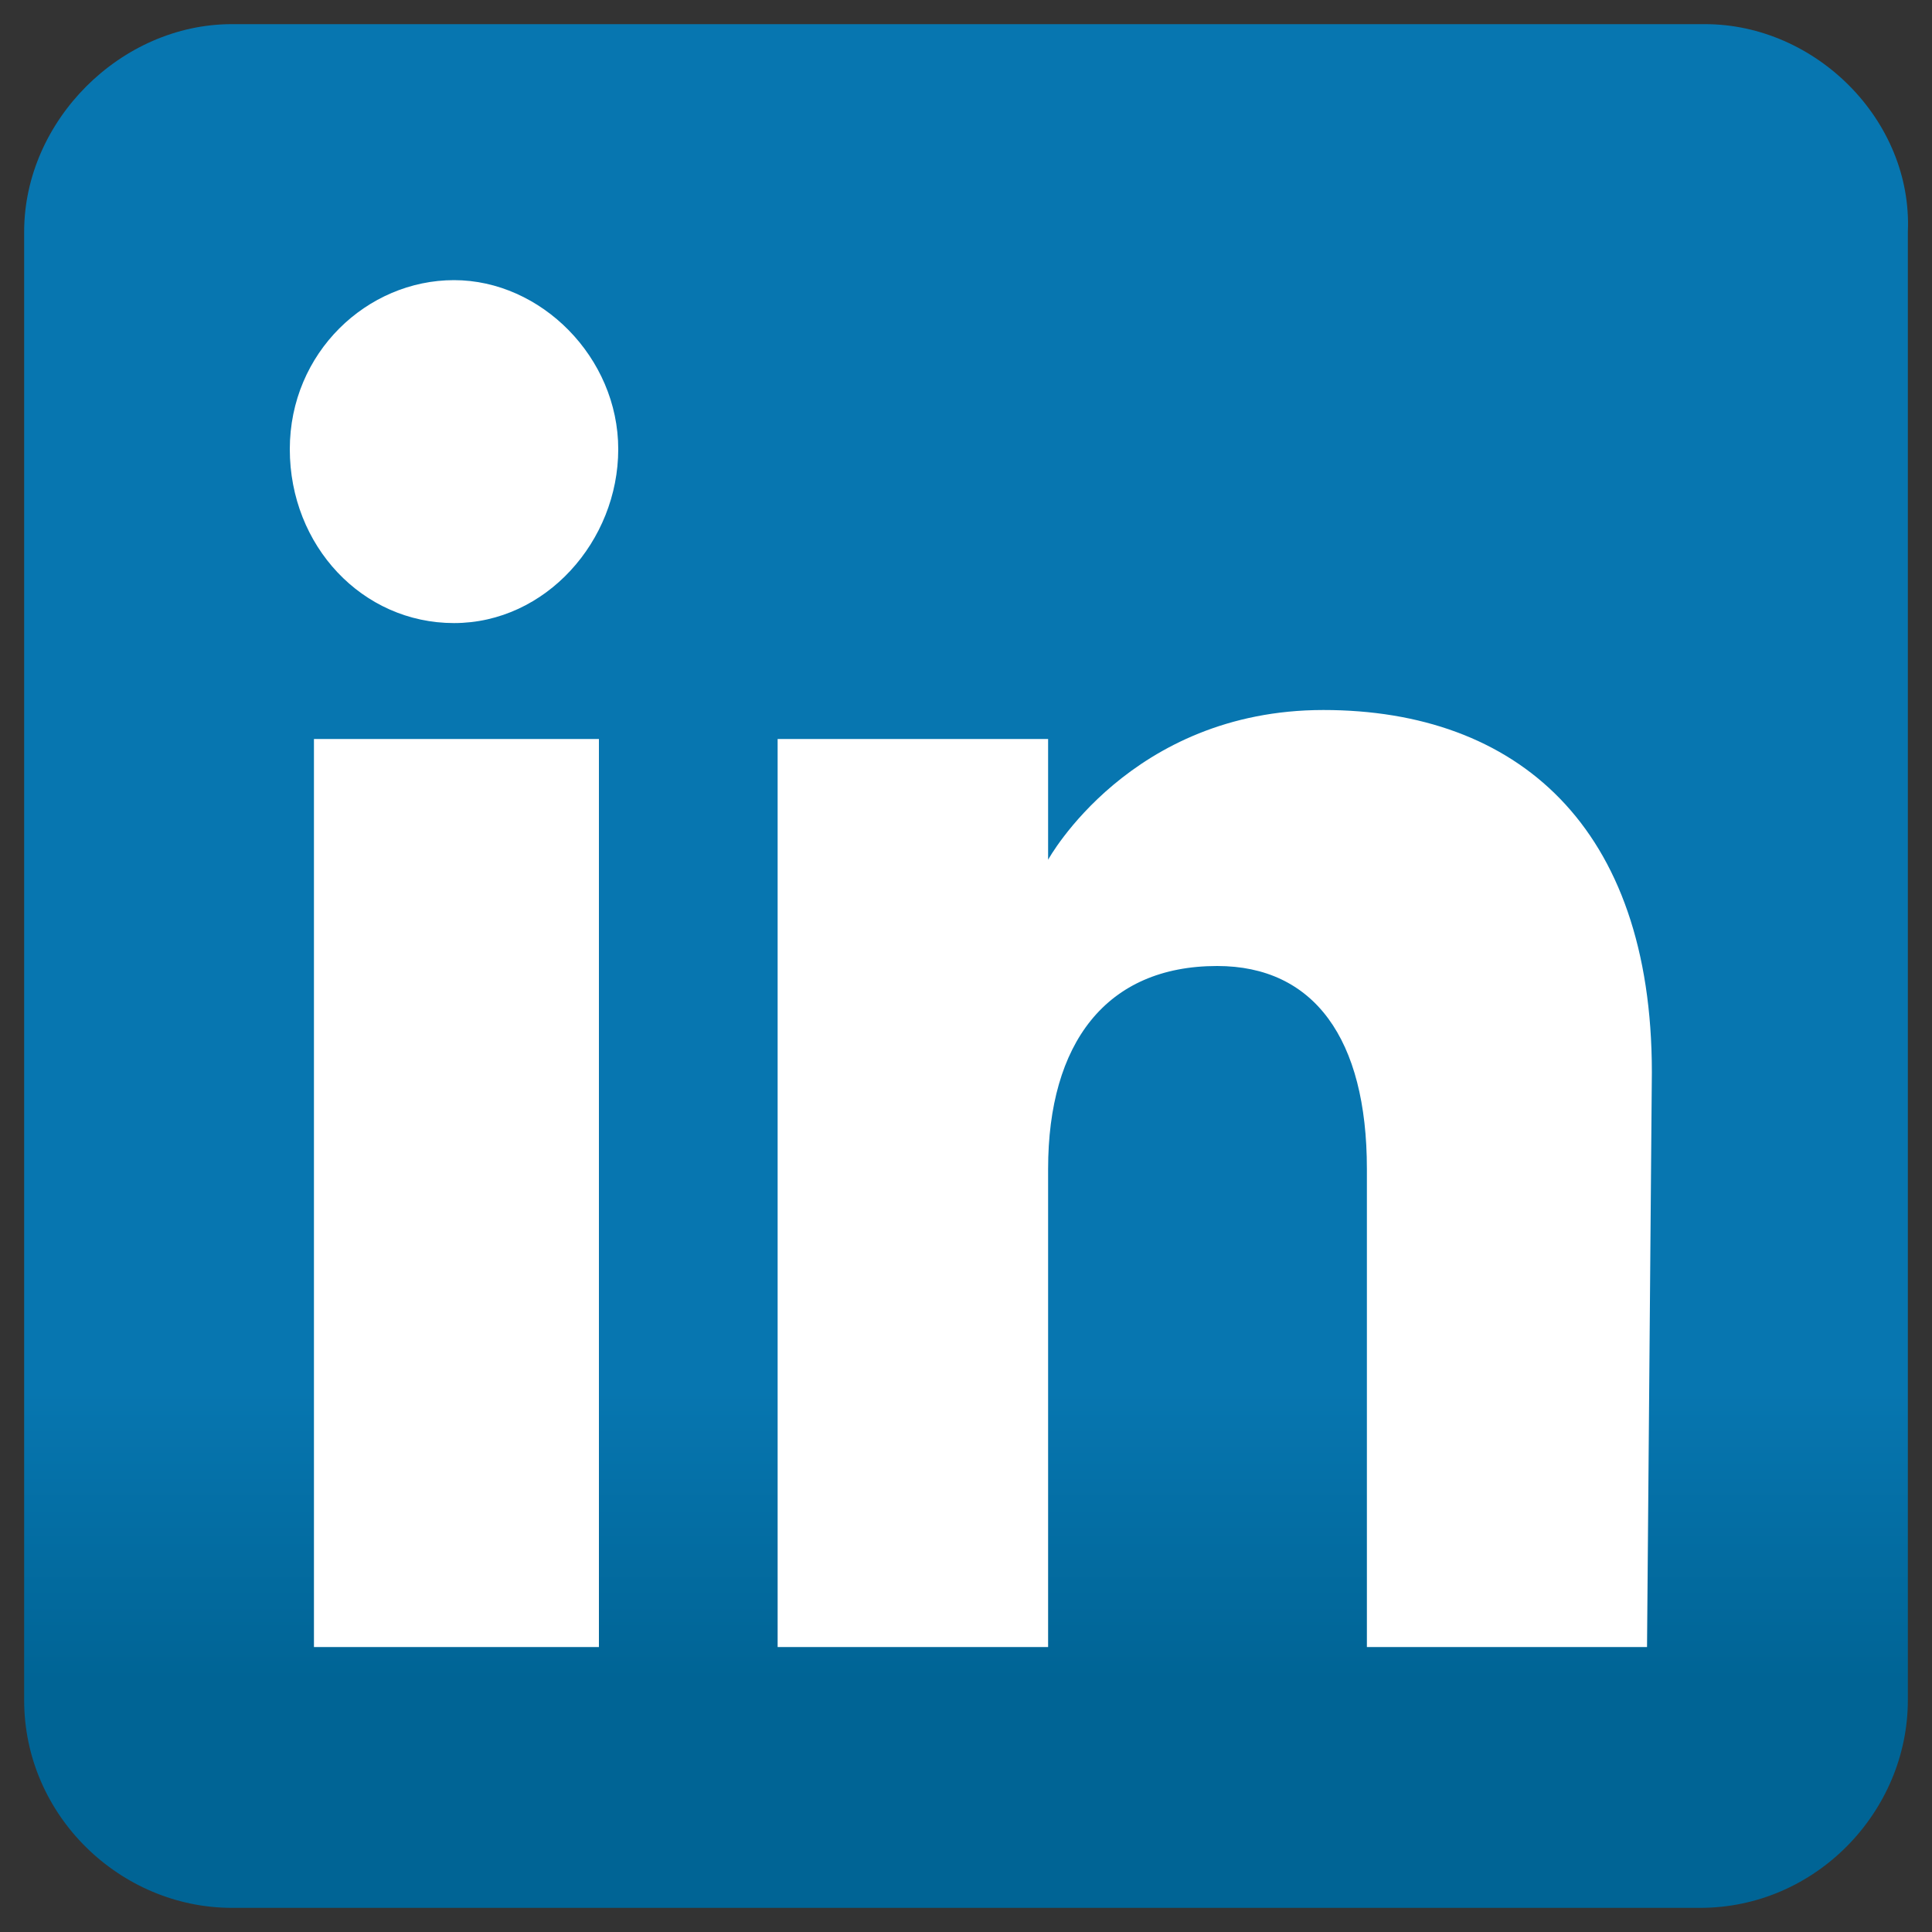
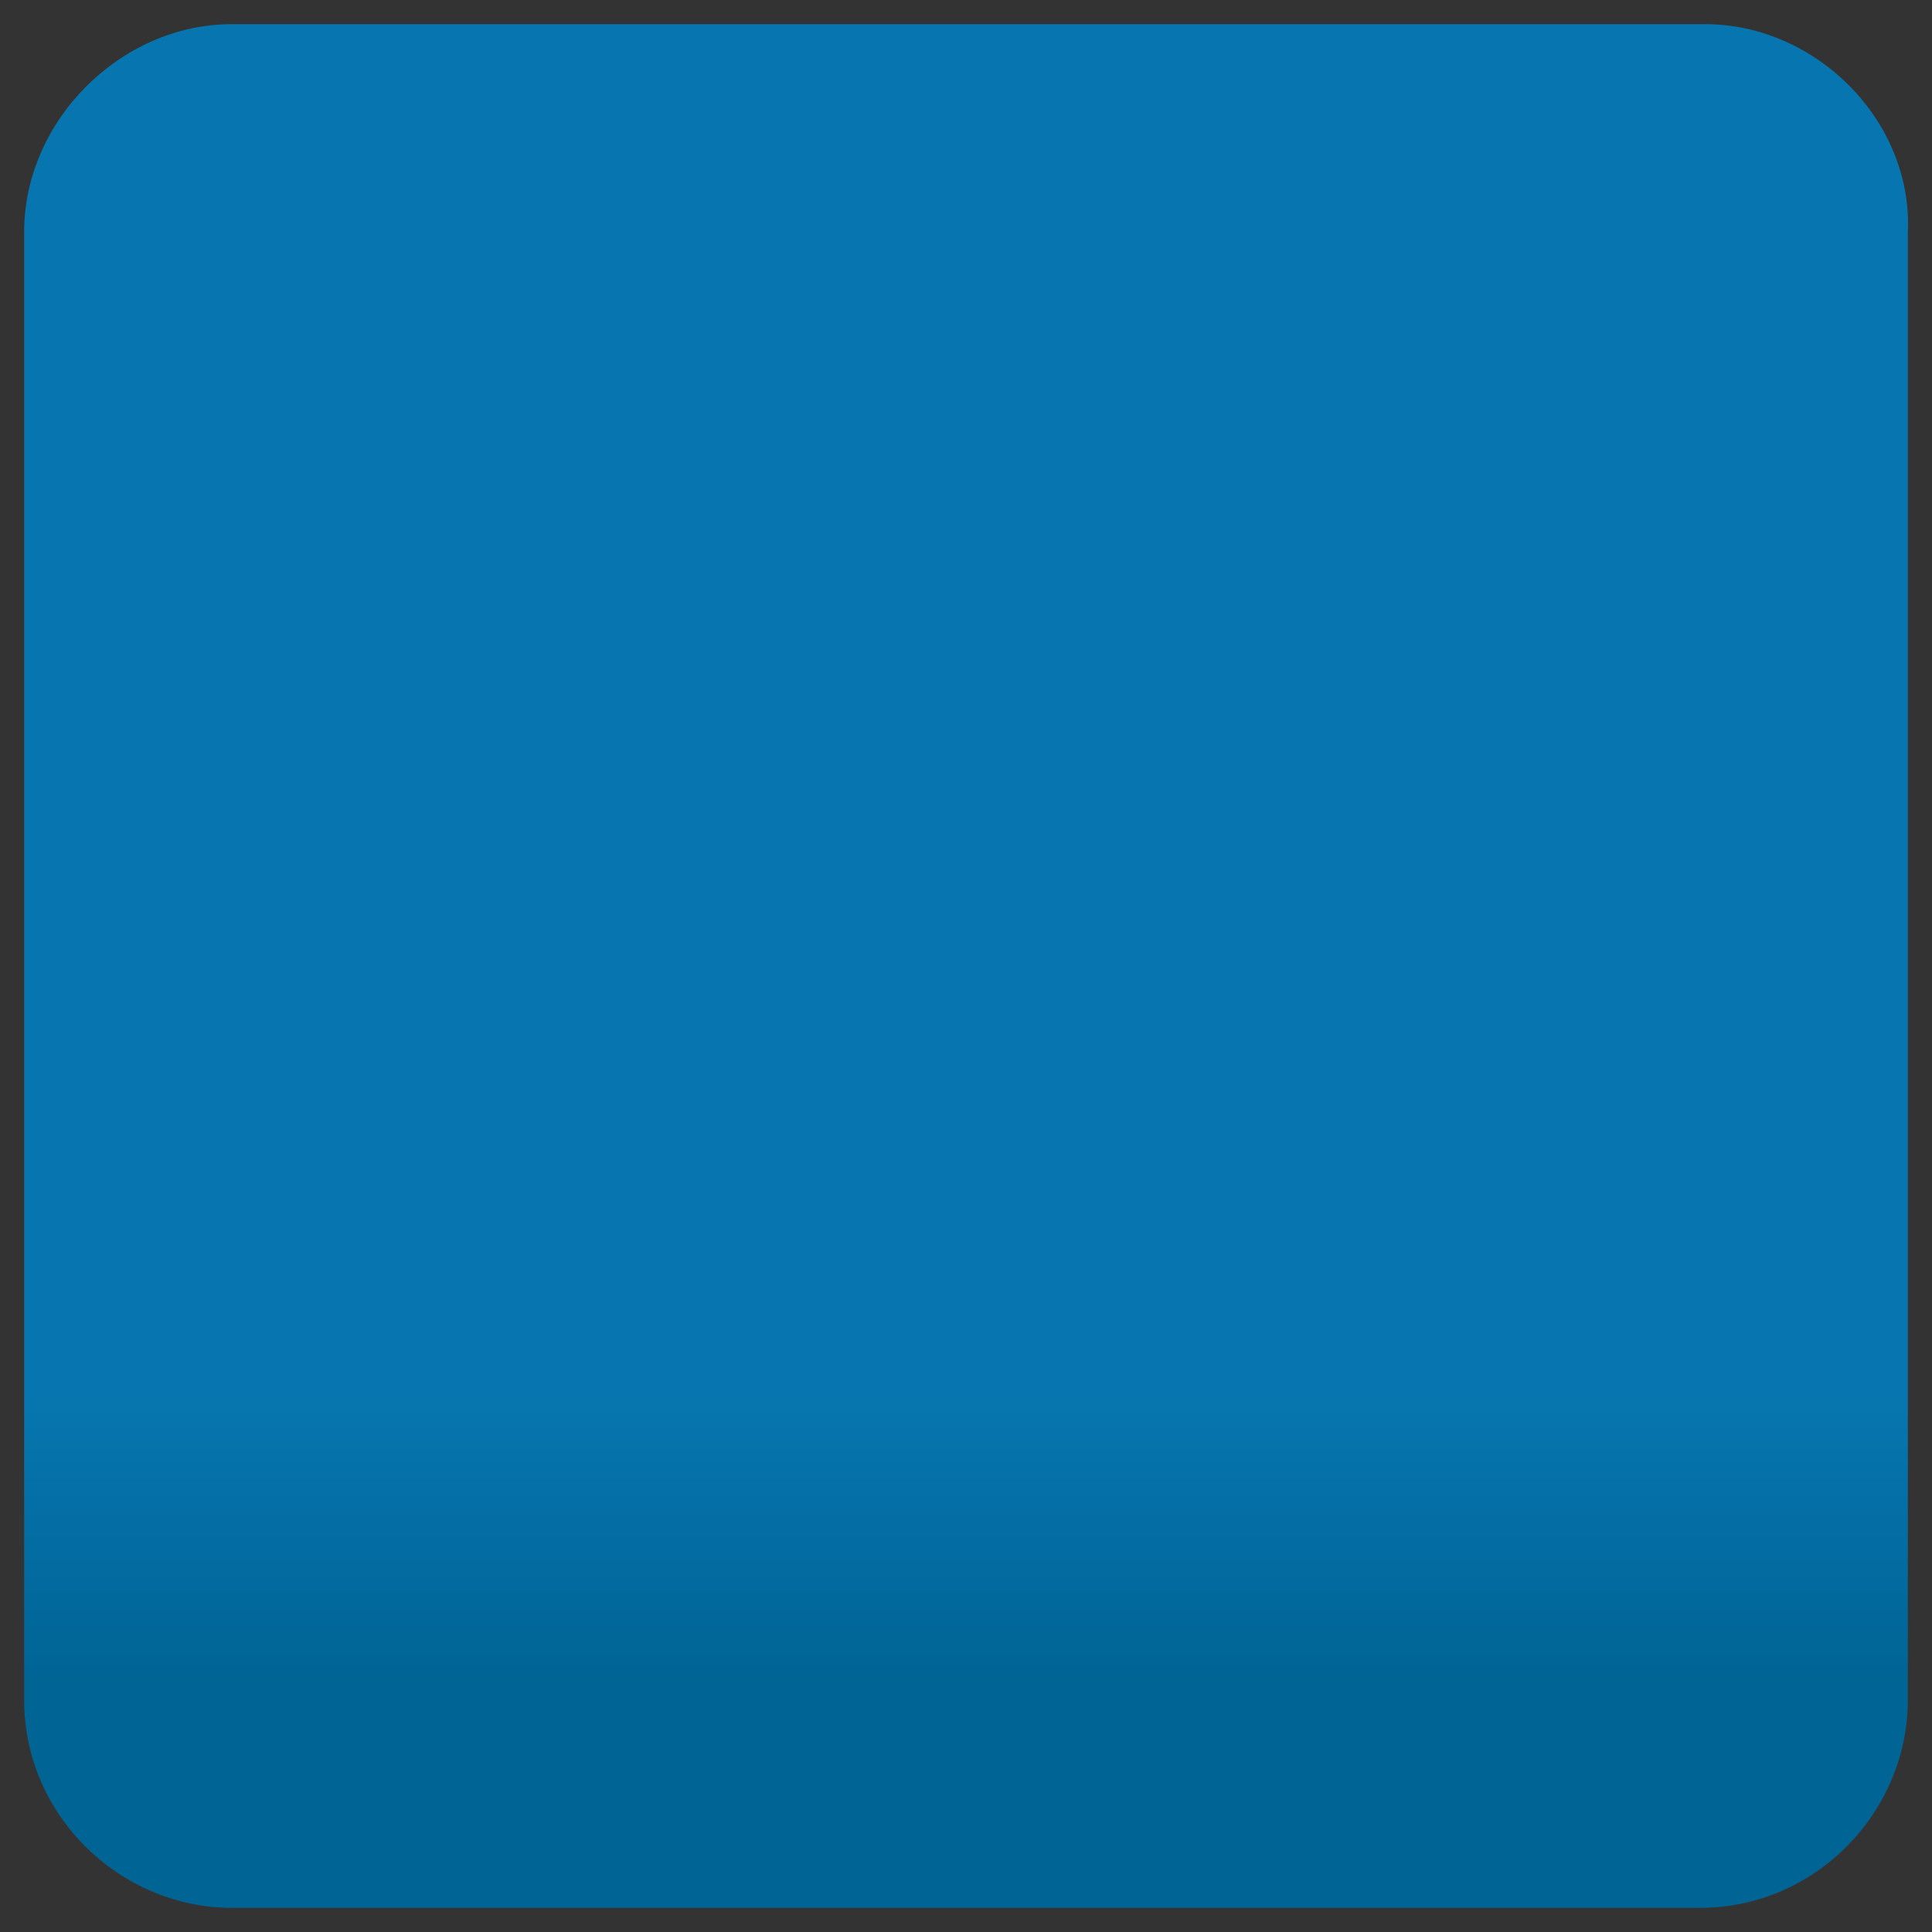
<svg xmlns="http://www.w3.org/2000/svg" version="1.1" id="Layer_1" x="0px" y="0px" viewBox="0 0 40 40" style="enable-background:new 0 0 40 40;" xml:space="preserve">
  <rect x="0" y="0" width="40" height="40" fill="#333333" stroke="none" />
  <style type="text/css">
	.st0{fill-rule:evenodd;clip-rule:evenodd;fill:url(#SVGID_1_);}
	.st1{fill-rule:evenodd;clip-rule:evenodd;fill:#FFFFFF;}
</style>
  <g>
    <linearGradient id="SVGID_1_" gradientUnits="userSpaceOnUse" x1="20" y1="0.453" x2="20" y2="39.547" gradientTransform="matrix(1 0 0 -1 0 40)">
      <stop offset="0" style="stop-color:#006495" />
      <stop offset="0.121" style="stop-color:#006495" />
      <stop offset="0.275" style="stop-color:#0776B0" />
      <stop offset="0.45" style="stop-color:#0776B0" />
      <stop offset="0.66" style="stop-color:#0776B0" />
      <stop offset="1" style="stop-color:#0776B0" />
    </linearGradient>
    <path class="st0" d="M4.8,39.5h30.4c2.4,0,4.3-2,4.3-4.3V4.8c0.1-2.3-1.9-4.3-4.2-4.3H4.8c-2.3,0-4.3,2-4.3,4.3v30.4   C0.5,37.6,2.5,39.5,4.8,39.5z" />
-     <path class="st1" d="M34.1,34.1h-5.8v-9.9c0-2.7-1.1-4.2-3.1-4.2c-2.3,0-3.5,1.6-3.5,4.2v9.9h-5.6V15.3h5.6v2.5   c0,0,1.7-3.1,5.7-3.1s6.8,2.4,6.8,7.5L34.1,34.1L34.1,34.1z M9.4,12.9C7.5,12.9,6,11.3,6,9.3s1.6-3.5,3.4-3.5s3.4,1.6,3.4,3.5   S11.3,12.9,9.4,12.9z M6.5,34.1h5.9V15.3H6.5C6.5,15.3,6.5,34.1,6.5,34.1z" />
  </g>
</svg>